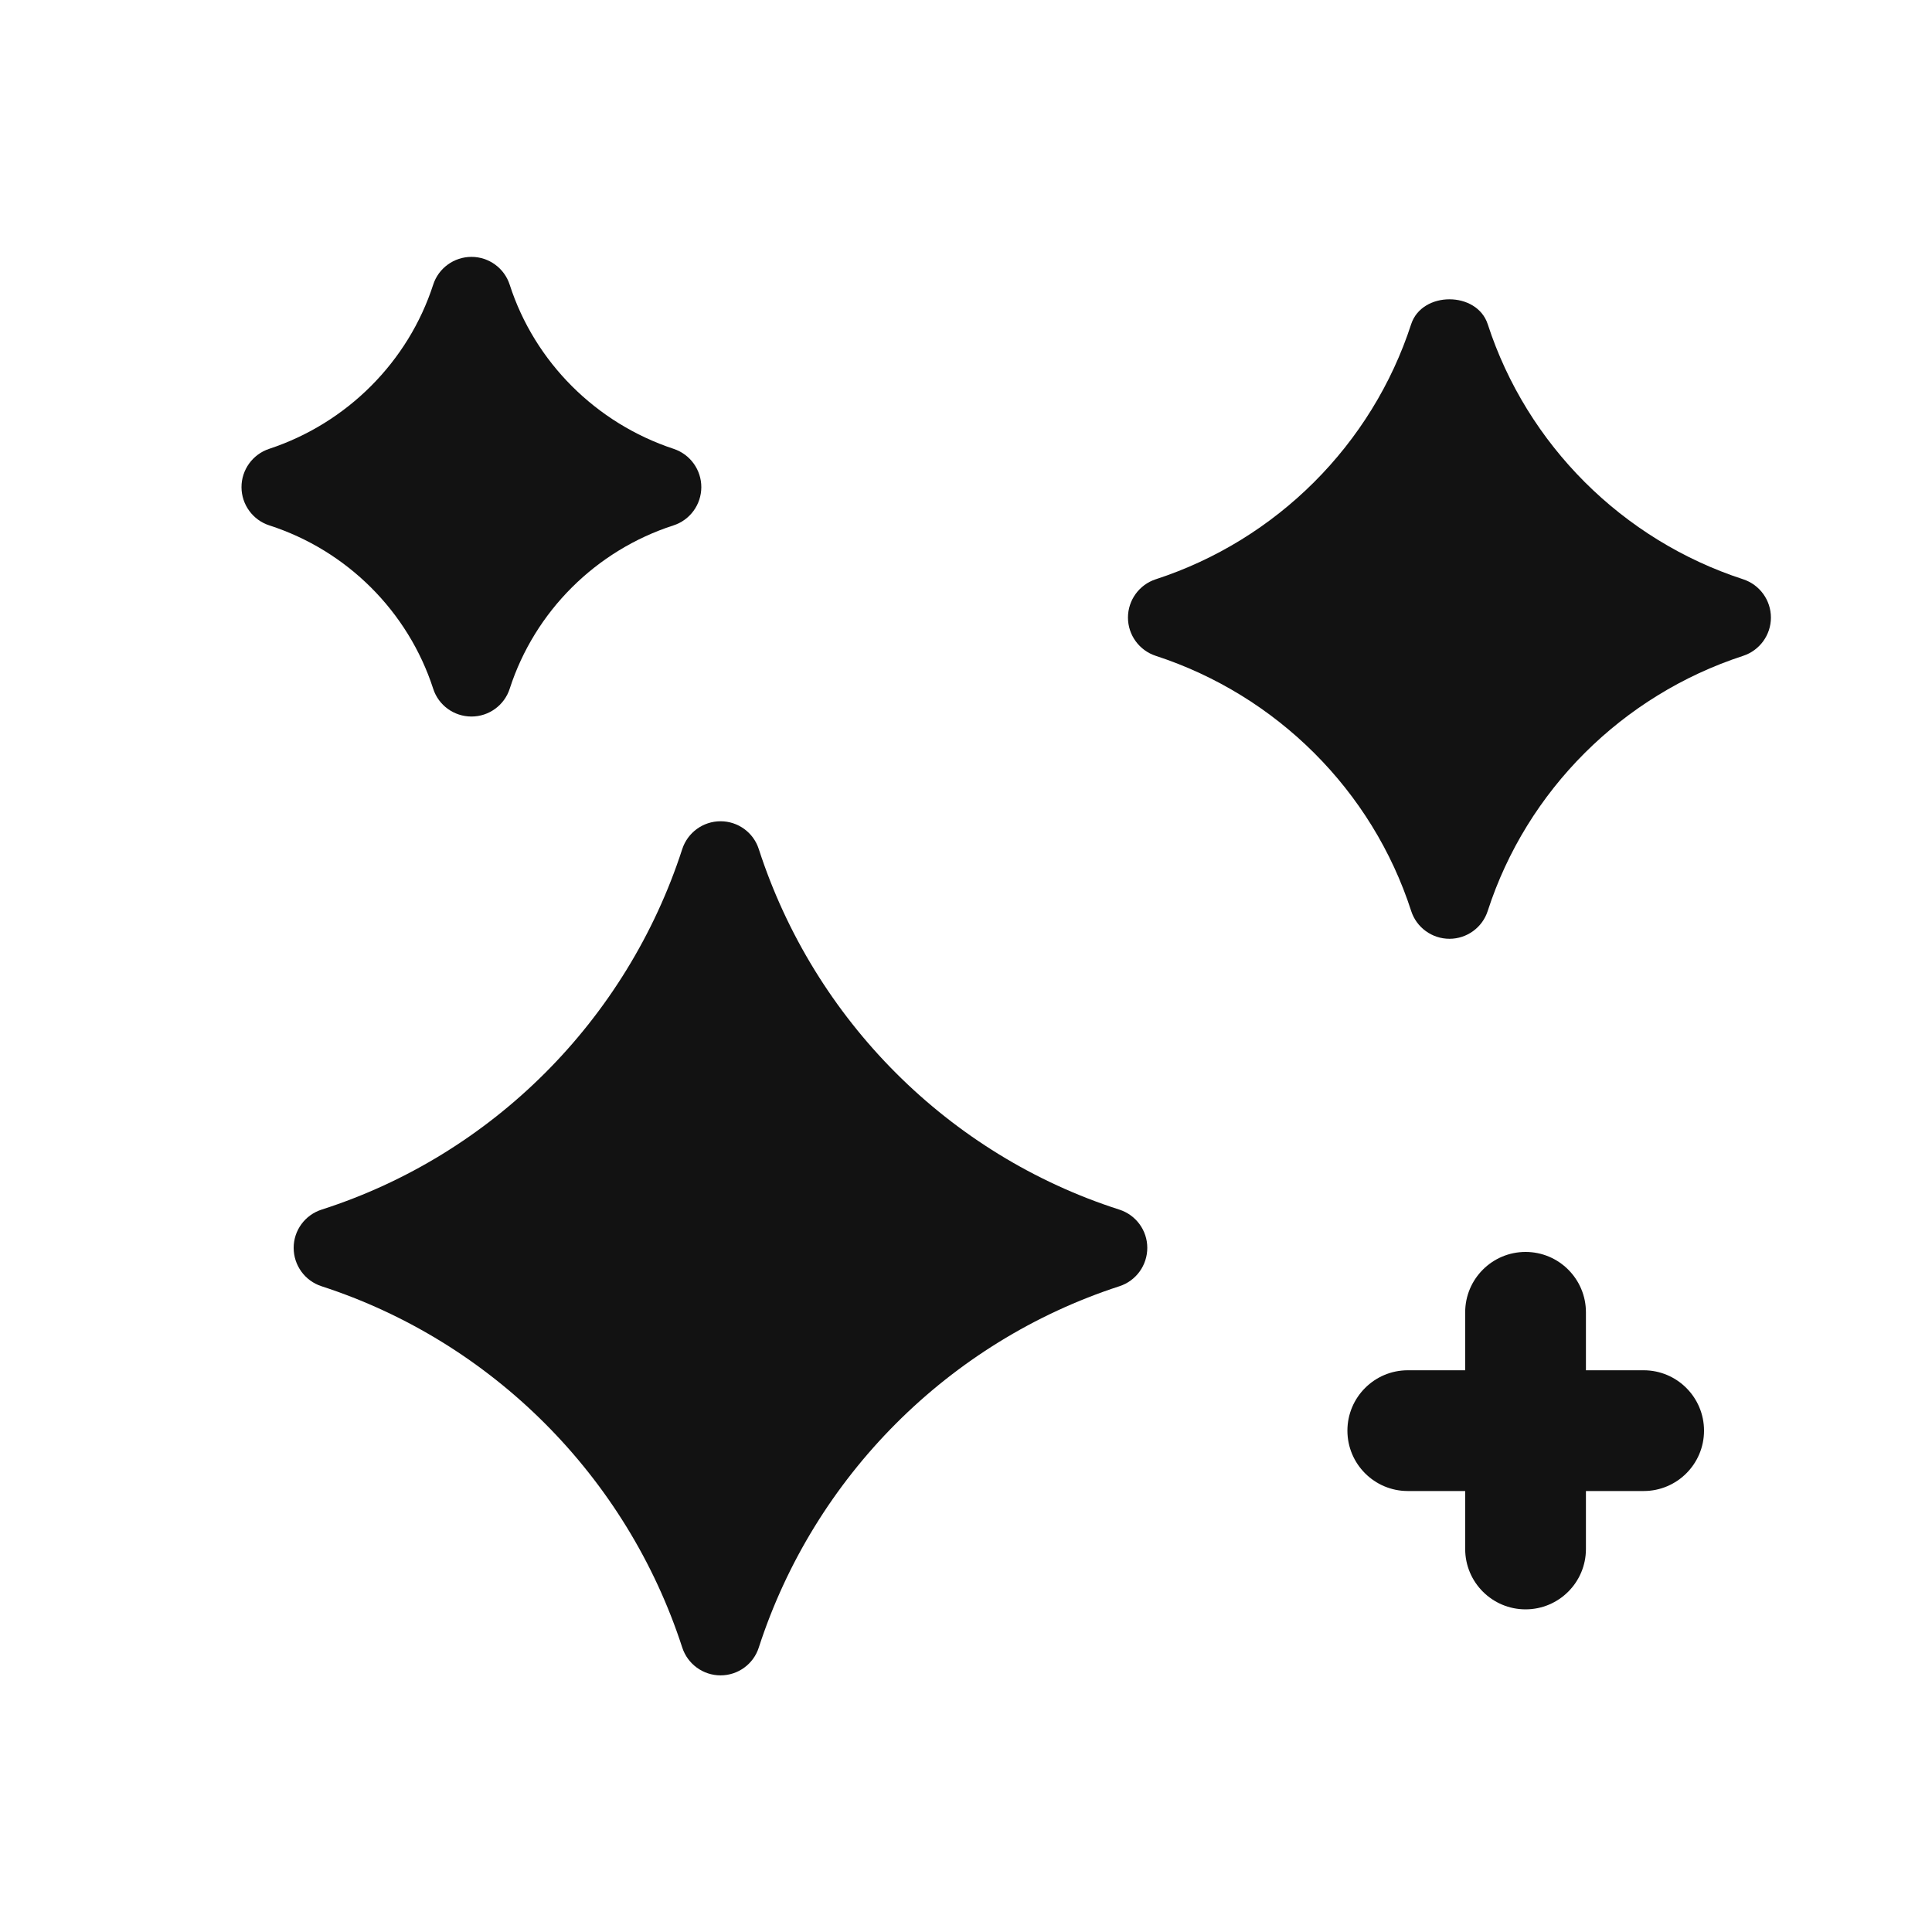
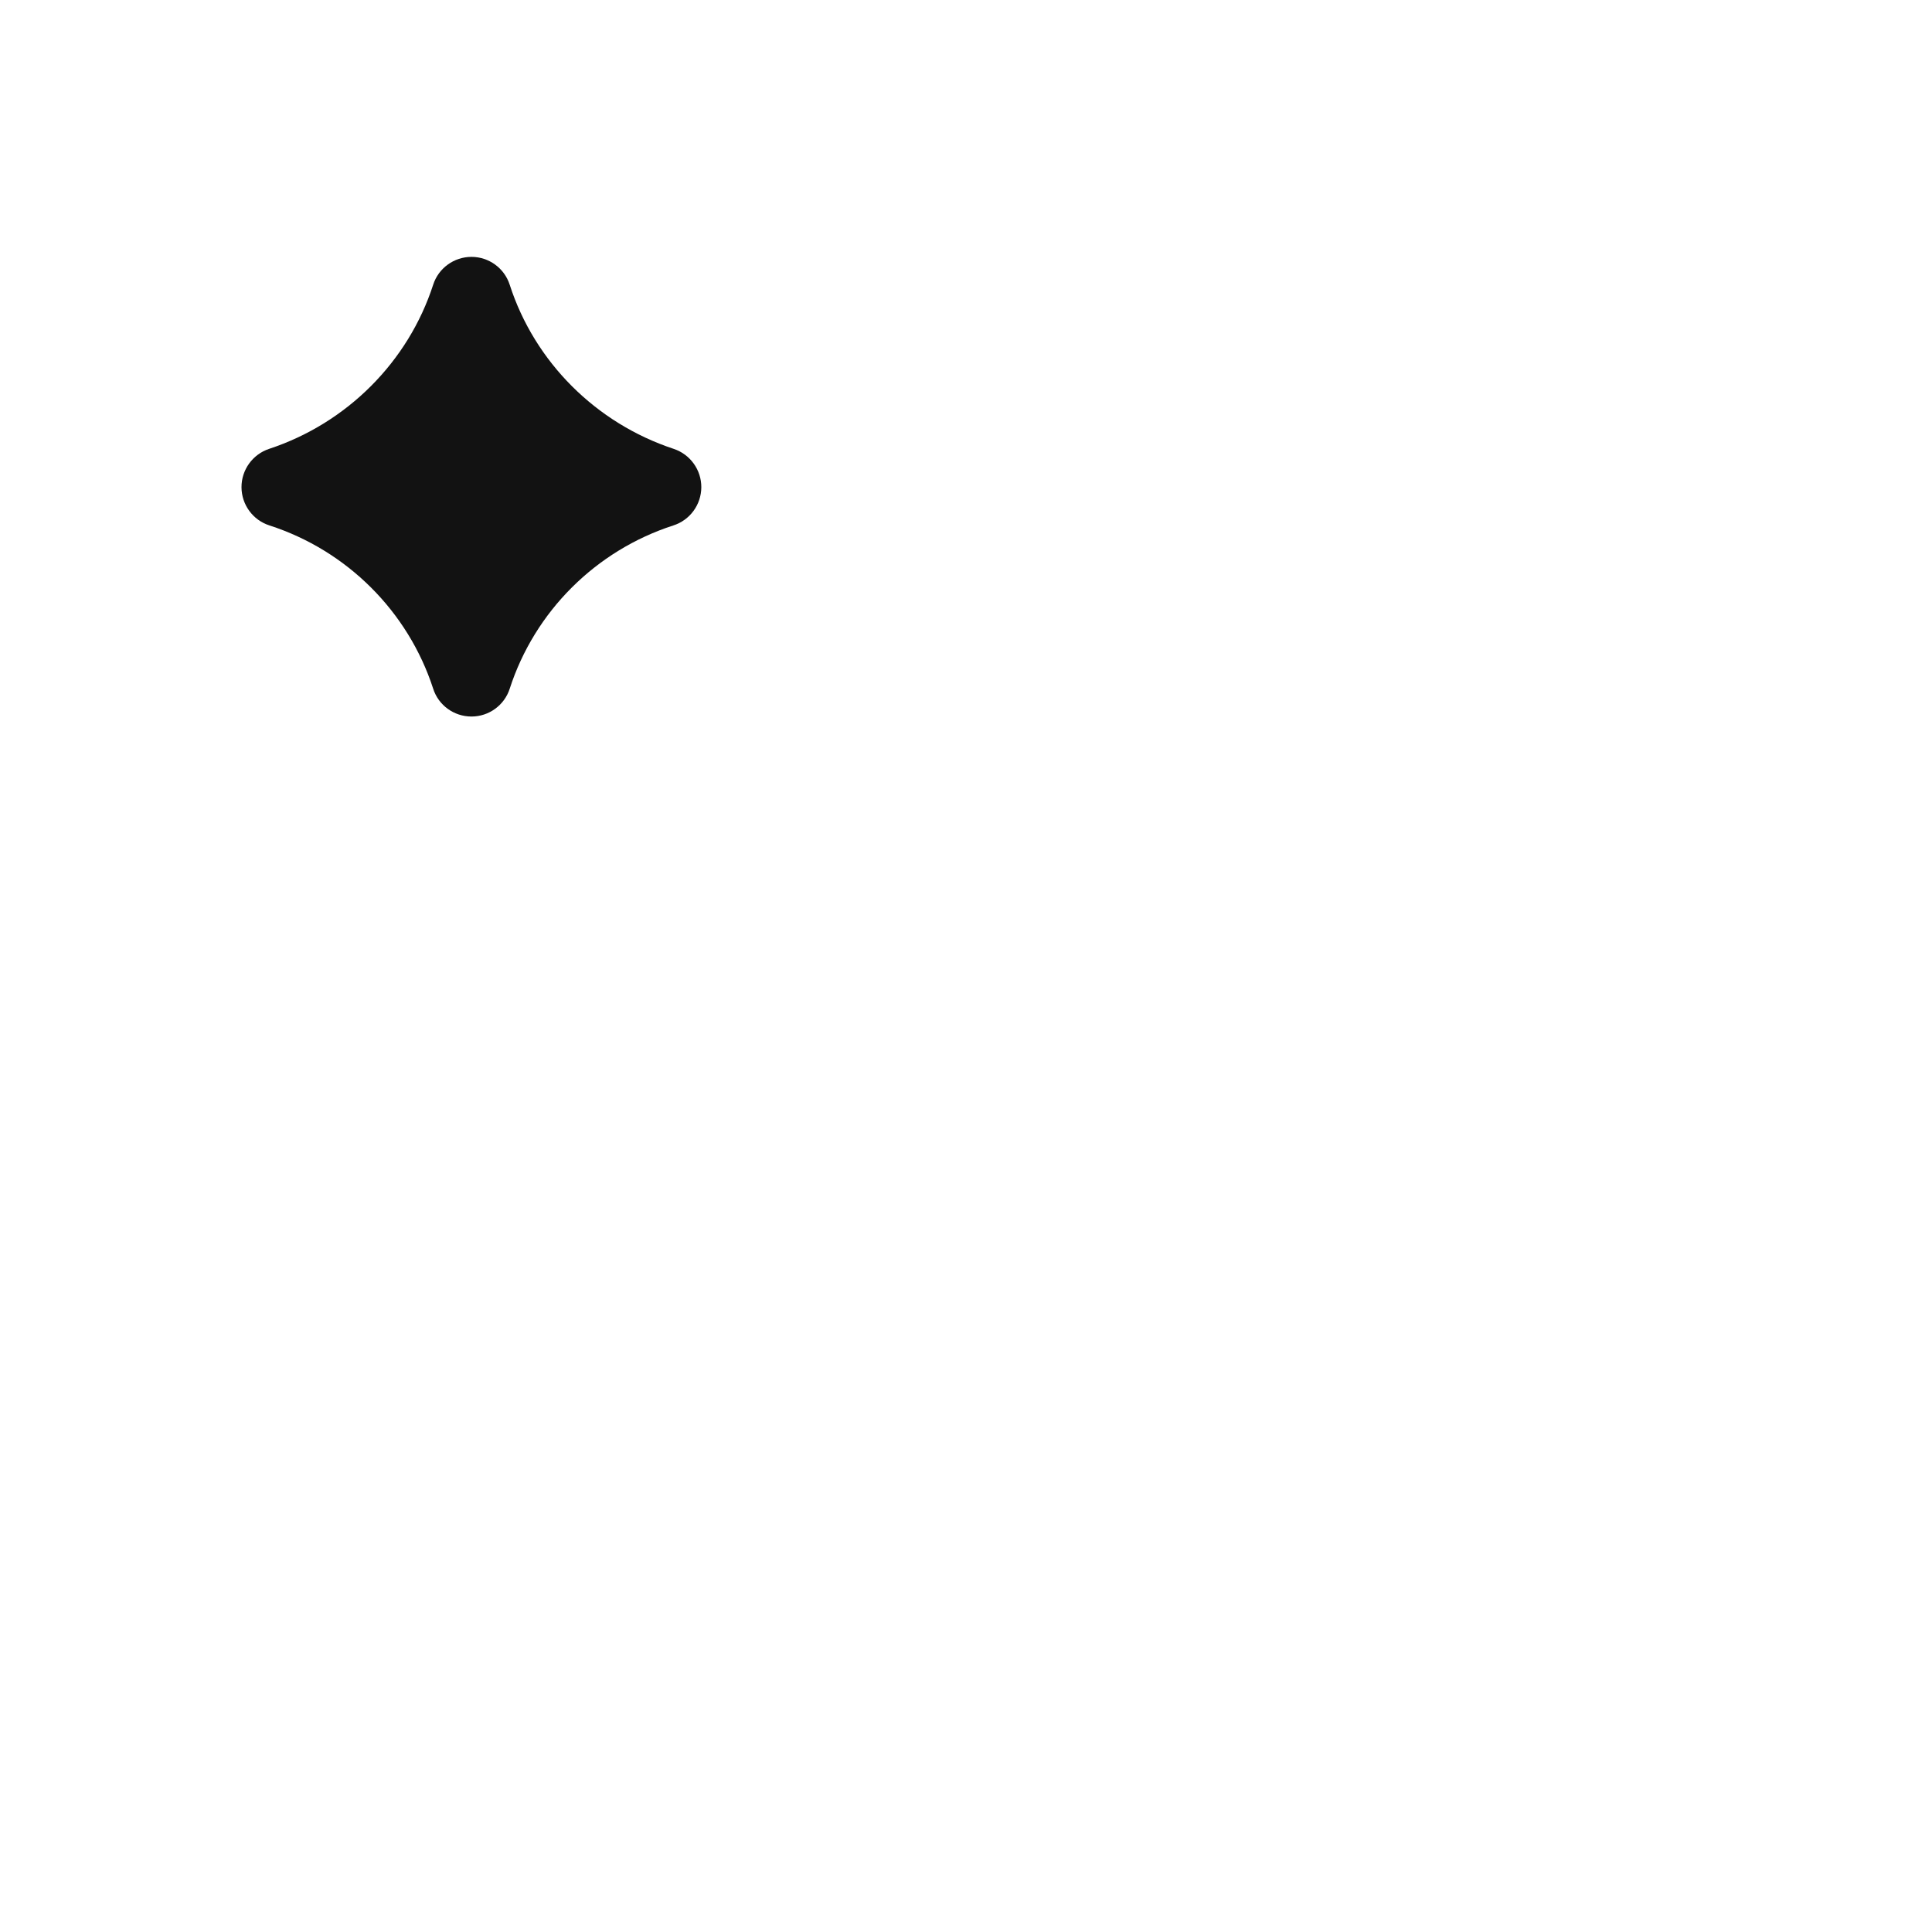
<svg xmlns="http://www.w3.org/2000/svg" width="24" height="24" viewBox="0 0 24 24" fill="none">
  <path fill-rule="evenodd" clip-rule="evenodd" d="M5.381 8.555C5.447 8.762 5.64 8.901 5.857 8.901C6.073 8.901 6.266 8.761 6.332 8.555C6.642 7.596 7.402 6.838 8.365 6.527C8.571 6.461 8.711 6.269 8.712 6.053C8.713 5.837 8.574 5.644 8.369 5.576C7.402 5.257 6.641 4.495 6.332 3.538C6.266 3.331 6.073 3.191 5.857 3.191C5.64 3.191 5.447 3.331 5.381 3.537C5.071 4.494 4.31 5.257 3.343 5.576C3.138 5.644 2.999 5.837 3 6.053C3.001 6.269 3.141 6.461 3.347 6.527C4.31 6.838 5.07 7.596 5.381 8.555Z" fill="#121212" />
-   <path fill-rule="evenodd" clip-rule="evenodd" d="M20.418 17.022H19.701V16.302C19.701 15.888 19.365 15.552 18.951 15.552C18.537 15.552 18.201 15.888 18.201 16.302V17.022H17.488C17.074 17.022 16.738 17.358 16.738 17.772C16.738 18.186 17.074 18.522 17.488 18.522H18.201V19.242C18.201 19.656 18.537 19.992 18.951 19.992C19.365 19.992 19.701 19.656 19.701 19.242V18.522H20.418C20.832 18.522 21.168 18.186 21.168 17.772C21.168 17.358 20.832 17.022 20.418 17.022Z" fill="#121212" />
-   <path fill-rule="evenodd" clip-rule="evenodd" d="M13.904 15.026C11.789 14.348 10.115 12.674 9.426 10.548C9.36 10.342 9.168 10.202 8.951 10.202C8.734 10.202 8.542 10.342 8.475 10.548C7.786 12.674 6.111 14.348 3.996 15.026C3.789 15.092 3.648 15.284 3.648 15.501C3.648 15.718 3.787 15.911 3.994 15.978C6.112 16.666 7.787 18.344 8.475 20.466C8.542 20.672 8.734 20.812 8.951 20.812C9.168 20.812 9.36 20.672 9.426 20.466C10.114 18.343 11.789 16.666 13.906 15.978C14.113 15.911 14.252 15.718 14.252 15.501C14.252 15.284 14.111 15.092 13.904 15.026Z" fill="#121212" />
-   <path fill-rule="evenodd" clip-rule="evenodd" d="M21.654 7.196C20.154 6.708 18.967 5.523 18.481 4.027C18.346 3.615 17.665 3.615 17.53 4.027C17.044 5.523 15.857 6.708 14.357 7.196C14.152 7.263 14.012 7.455 14.012 7.672C14.012 7.888 14.152 8.08 14.357 8.147C15.86 8.637 17.047 9.821 17.53 11.316C17.596 11.522 17.789 11.662 18.006 11.662C18.222 11.662 18.415 11.522 18.481 11.316C18.965 9.821 20.151 8.637 21.654 8.147C21.859 8.08 21.999 7.888 21.999 7.672C21.999 7.455 21.859 7.263 21.654 7.196Z" fill="#121212" />
</svg>